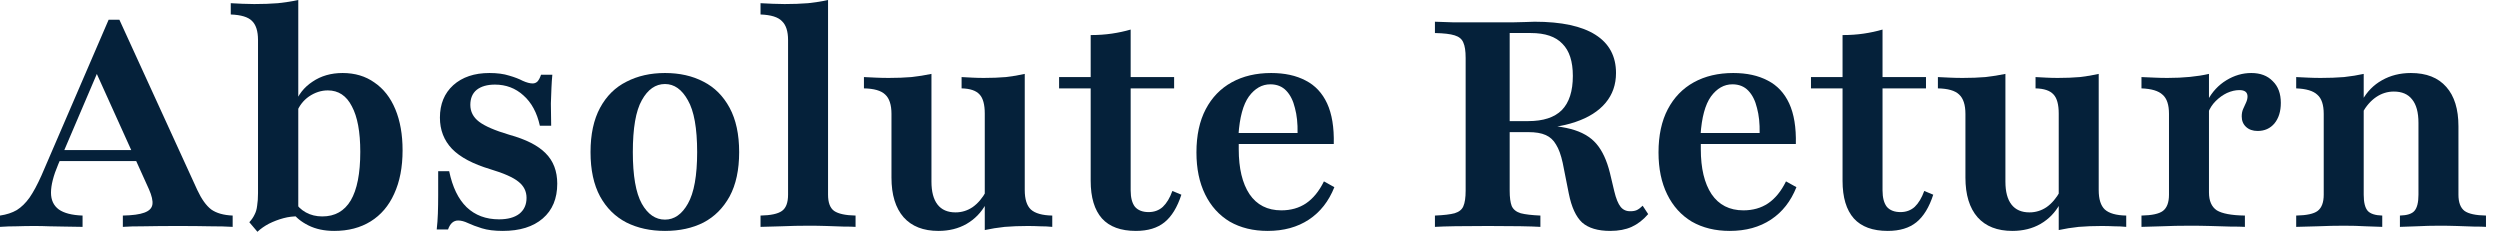
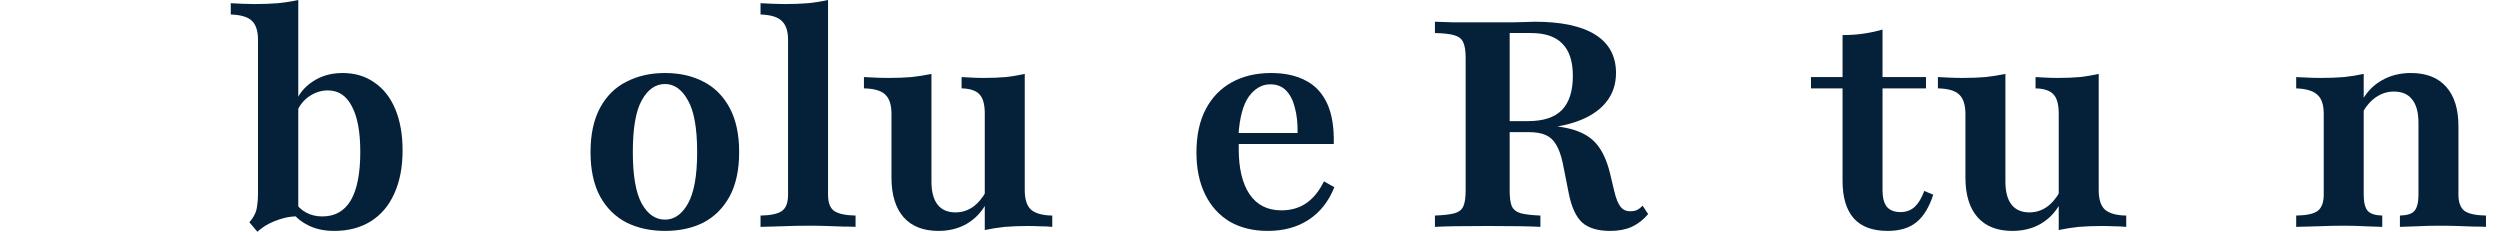
<svg xmlns="http://www.w3.org/2000/svg" width="151" height="14" viewBox="0 0 151 14" fill="none">
  <g id="Absolute Return">
-     <path d="M0 13.703V13.02C0.397 12.962 0.735 12.851 1.015 12.688C1.295 12.512 1.552 12.262 1.785 11.935C2.018 11.597 2.257 11.153 2.502 10.605L6.562 1.19H7.21L11.918 11.48C12.174 12.028 12.454 12.419 12.758 12.652C13.072 12.874 13.504 12.997 14.053 13.02V13.703C13.691 13.679 13.236 13.668 12.688 13.668C12.139 13.656 11.503 13.65 10.78 13.65C9.987 13.65 9.304 13.656 8.732 13.668C8.161 13.668 7.723 13.679 7.42 13.703V13.02C8.003 13.008 8.435 12.95 8.715 12.845C9.007 12.74 9.17 12.577 9.205 12.355C9.24 12.133 9.17 11.824 8.995 11.428L5.688 4.112L6.09 3.902L3.518 9.922C3.226 10.611 3.08 11.182 3.08 11.637C3.08 12.081 3.237 12.419 3.553 12.652C3.868 12.874 4.346 12.997 4.987 13.02V13.703C4.579 13.691 4.212 13.685 3.885 13.685C3.558 13.673 3.249 13.668 2.958 13.668C2.678 13.656 2.386 13.65 2.083 13.65C1.709 13.65 1.353 13.656 1.015 13.668C0.677 13.668 0.338 13.679 0 13.703ZM3.203 9.73L3.5 9.065H8.925L9.223 9.73H3.203Z" fill="#05213A" />
    <path d="M20.186 13.947C19.591 13.947 19.072 13.837 18.628 13.615C18.185 13.393 17.858 13.125 17.648 12.81L17.806 12.18C17.958 12.448 18.179 12.664 18.471 12.828C18.763 12.991 19.095 13.072 19.468 13.072C20.227 13.072 20.799 12.752 21.183 12.11C21.569 11.457 21.761 10.477 21.761 9.17C21.761 7.968 21.592 7.053 21.253 6.423C20.927 5.781 20.443 5.46 19.801 5.46C19.404 5.46 19.025 5.582 18.663 5.827C18.314 6.072 18.063 6.399 17.911 6.808L17.806 6.3C18.004 5.728 18.36 5.273 18.873 4.935C19.387 4.585 19.994 4.41 20.694 4.41C21.44 4.41 22.082 4.603 22.619 4.987C23.167 5.361 23.587 5.897 23.878 6.598C24.17 7.298 24.316 8.126 24.316 9.082C24.316 10.098 24.147 10.973 23.808 11.707C23.482 12.431 23.009 12.985 22.391 13.37C21.773 13.755 21.038 13.947 20.186 13.947ZM15.549 14L15.059 13.422C15.198 13.271 15.303 13.119 15.373 12.967C15.455 12.816 15.508 12.635 15.531 12.425C15.566 12.215 15.584 11.964 15.584 11.672V2.415C15.584 1.878 15.461 1.493 15.216 1.26C14.983 1.027 14.557 0.898 13.938 0.875V0.193C14.16 0.204 14.393 0.216 14.639 0.228C14.883 0.239 15.123 0.245 15.356 0.245C15.869 0.245 16.348 0.228 16.791 0.193C17.234 0.146 17.643 0.082 18.016 0V13.072C17.724 13.061 17.427 13.096 17.123 13.178C16.82 13.259 16.529 13.37 16.248 13.51C15.98 13.65 15.747 13.813 15.549 14Z" fill="#05213A" />
-     <path d="M30.368 13.947C29.867 13.947 29.447 13.895 29.108 13.79C28.77 13.685 28.49 13.58 28.268 13.475C28.047 13.37 27.848 13.318 27.673 13.318C27.393 13.318 27.189 13.498 27.061 13.86H26.378C26.413 13.545 26.437 13.224 26.448 12.898C26.46 12.559 26.466 12.186 26.466 11.777C26.466 11.357 26.466 10.879 26.466 10.342H27.131C27.329 11.299 27.679 12.023 28.181 12.512C28.694 13.002 29.348 13.248 30.141 13.248C30.666 13.248 31.074 13.137 31.366 12.915C31.657 12.682 31.803 12.361 31.803 11.953C31.803 11.556 31.64 11.229 31.313 10.973C30.998 10.716 30.433 10.465 29.616 10.22C28.566 9.905 27.796 9.497 27.306 8.995C26.816 8.482 26.571 7.852 26.571 7.105C26.571 6.288 26.839 5.635 27.376 5.145C27.924 4.655 28.653 4.41 29.563 4.41C30.03 4.41 30.427 4.463 30.753 4.567C31.08 4.661 31.354 4.766 31.576 4.883C31.809 4.987 32.008 5.04 32.171 5.04C32.288 5.04 32.387 4.999 32.468 4.918C32.55 4.824 32.62 4.69 32.678 4.515H33.361C33.337 4.76 33.32 5.022 33.308 5.303C33.297 5.571 33.285 5.886 33.273 6.247C33.273 6.609 33.279 7.058 33.291 7.595H32.608C32.433 6.802 32.101 6.189 31.611 5.758C31.133 5.326 30.561 5.11 29.896 5.11C29.429 5.11 29.062 5.215 28.793 5.425C28.537 5.635 28.408 5.938 28.408 6.335C28.408 6.743 28.583 7.082 28.933 7.35C29.283 7.618 29.89 7.881 30.753 8.137C31.768 8.418 32.503 8.791 32.958 9.258C33.425 9.724 33.658 10.337 33.658 11.095C33.658 11.993 33.367 12.693 32.783 13.195C32.2 13.697 31.395 13.947 30.368 13.947Z" fill="#05213A" />
    <path d="M40.165 13.947C39.29 13.947 38.514 13.778 37.838 13.44C37.161 13.09 36.63 12.565 36.245 11.865C35.86 11.153 35.668 10.261 35.668 9.188C35.668 8.114 35.86 7.222 36.245 6.51C36.63 5.798 37.161 5.273 37.838 4.935C38.514 4.585 39.29 4.41 40.165 4.41C41.052 4.41 41.828 4.585 42.493 4.935C43.158 5.273 43.683 5.798 44.068 6.51C44.453 7.222 44.645 8.114 44.645 9.188C44.645 10.261 44.453 11.153 44.068 11.865C43.683 12.565 43.158 13.09 42.493 13.44C41.828 13.778 41.052 13.947 40.165 13.947ZM40.165 13.265C40.725 13.265 41.186 12.944 41.548 12.303C41.921 11.649 42.108 10.611 42.108 9.188C42.108 7.741 41.921 6.697 41.548 6.055C41.186 5.402 40.725 5.075 40.165 5.075C39.593 5.075 39.127 5.402 38.765 6.055C38.403 6.697 38.223 7.741 38.223 9.188C38.223 10.611 38.403 11.649 38.765 12.303C39.127 12.944 39.593 13.265 40.165 13.265Z" fill="#05213A" />
    <path d="M45.936 13.703V13.02C46.555 13.008 46.986 12.915 47.231 12.74C47.476 12.565 47.599 12.238 47.599 11.76V2.415C47.599 1.89 47.476 1.511 47.231 1.278C46.998 1.032 46.566 0.898 45.936 0.875V0.193C46.181 0.204 46.426 0.216 46.671 0.228C46.916 0.239 47.156 0.245 47.389 0.245C47.891 0.245 48.363 0.228 48.806 0.193C49.25 0.146 49.652 0.082 50.014 0V11.76C50.014 12.238 50.136 12.565 50.381 12.74C50.638 12.915 51.07 13.008 51.676 13.02V13.703C51.501 13.691 51.256 13.685 50.941 13.685C50.638 13.673 50.3 13.662 49.926 13.65C49.565 13.638 49.203 13.633 48.841 13.633C48.305 13.633 47.756 13.644 47.196 13.668C46.636 13.679 46.216 13.691 45.936 13.703Z" fill="#05213A" />
    <path d="M56.68 13.947C55.77 13.947 55.07 13.673 54.58 13.125C54.09 12.565 53.845 11.766 53.845 10.727V6.878C53.845 6.329 53.717 5.938 53.46 5.705C53.215 5.472 52.789 5.349 52.182 5.338V4.655C52.427 4.667 52.672 4.678 52.917 4.69C53.162 4.702 53.419 4.707 53.687 4.707C54.177 4.707 54.632 4.69 55.052 4.655C55.472 4.608 55.875 4.544 56.26 4.463V10.973C56.26 11.579 56.382 12.04 56.627 12.355C56.872 12.67 57.234 12.828 57.712 12.828C58.086 12.828 58.43 12.723 58.745 12.512C59.06 12.291 59.334 11.97 59.567 11.55L59.55 12.32C59.27 12.833 58.879 13.236 58.377 13.527C57.887 13.807 57.322 13.947 56.68 13.947ZM59.48 13.895V6.86C59.48 6.312 59.375 5.927 59.165 5.705C58.955 5.472 58.593 5.349 58.08 5.338V4.655C58.302 4.667 58.523 4.678 58.745 4.69C58.967 4.702 59.194 4.707 59.427 4.707C59.906 4.707 60.349 4.69 60.757 4.655C61.166 4.608 61.545 4.544 61.895 4.463V11.48C61.895 12.028 62.017 12.419 62.262 12.652C62.519 12.886 62.951 13.008 63.557 13.02V13.703C63.312 13.679 63.067 13.668 62.822 13.668C62.577 13.656 62.327 13.65 62.07 13.65C61.58 13.65 61.119 13.668 60.687 13.703C60.256 13.749 59.853 13.813 59.48 13.895Z" fill="#05213A" />
-     <path d="M68.607 13.947C67.697 13.947 67.014 13.697 66.559 13.195C66.105 12.682 65.877 11.923 65.877 10.92V5.338H63.969V4.655H65.877V2.118C66.332 2.118 66.758 2.088 67.154 2.03C67.551 1.972 67.93 1.89 68.292 1.785V4.655H70.917V5.338H68.292V11.498C68.292 11.941 68.379 12.273 68.555 12.495C68.741 12.705 69.015 12.81 69.377 12.81C69.715 12.81 70.001 12.705 70.234 12.495C70.468 12.273 70.66 11.953 70.812 11.533L71.355 11.76C71.109 12.518 70.771 13.072 70.34 13.422C69.908 13.773 69.33 13.947 68.607 13.947Z" fill="#05213A" />
    <path d="M76.57 13.947C75.695 13.947 74.931 13.761 74.278 13.387C73.636 13.002 73.14 12.454 72.79 11.742C72.44 11.031 72.265 10.185 72.265 9.205C72.265 8.178 72.452 7.309 72.825 6.598C73.198 5.886 73.724 5.343 74.4 4.97C75.077 4.597 75.87 4.41 76.78 4.41C77.597 4.41 78.291 4.562 78.863 4.865C79.434 5.157 79.866 5.617 80.158 6.247C80.449 6.878 80.584 7.694 80.56 8.697H73.998L73.98 8.033H78.373C78.384 7.461 78.332 6.959 78.215 6.527C78.11 6.084 77.935 5.734 77.69 5.478C77.445 5.221 77.124 5.093 76.728 5.093C76.226 5.093 75.794 5.338 75.433 5.827C75.083 6.317 74.873 7.093 74.803 8.155L74.838 8.225C74.826 8.33 74.82 8.447 74.82 8.575C74.82 8.703 74.82 8.849 74.82 9.012C74.82 10.168 75.036 11.072 75.468 11.725C75.911 12.378 76.553 12.705 77.393 12.705C77.964 12.705 78.46 12.565 78.88 12.285C79.312 11.993 79.674 11.55 79.965 10.955L80.595 11.305C80.257 12.157 79.743 12.81 79.055 13.265C78.367 13.72 77.538 13.947 76.57 13.947Z" fill="#05213A" />
    <path d="M86.67 13.703V13.02C87.207 12.997 87.603 12.95 87.86 12.88C88.128 12.798 88.303 12.658 88.385 12.46C88.478 12.25 88.525 11.935 88.525 11.515V3.5C88.525 3.08 88.478 2.771 88.385 2.572C88.303 2.362 88.128 2.217 87.86 2.135C87.603 2.053 87.207 2.007 86.67 1.995V1.312C86.88 1.324 87.23 1.336 87.72 1.347C88.222 1.347 88.828 1.347 89.54 1.347C89.948 1.347 90.31 1.347 90.625 1.347C90.94 1.347 91.22 1.347 91.465 1.347C91.722 1.336 91.949 1.33 92.147 1.33C92.357 1.318 92.538 1.312 92.69 1.312C94.311 1.312 95.537 1.575 96.365 2.1C97.193 2.625 97.607 3.395 97.607 4.41C97.607 5.11 97.397 5.711 96.977 6.213C96.557 6.714 95.951 7.099 95.157 7.367C94.376 7.636 93.419 7.77 92.287 7.77H89.995V7.315H92.305C93.215 7.315 93.891 7.093 94.335 6.65C94.778 6.195 95 5.507 95 4.585C95 3.71 94.79 3.062 94.37 2.643C93.962 2.211 93.326 1.995 92.462 1.995H91.185V11.515C91.185 11.923 91.226 12.232 91.307 12.443C91.401 12.652 91.582 12.798 91.85 12.88C92.118 12.95 92.515 12.997 93.04 13.02V13.703C92.457 13.668 91.401 13.65 89.872 13.65C88.321 13.65 87.253 13.668 86.67 13.703ZM97.257 13.947C96.511 13.947 95.945 13.778 95.56 13.44C95.186 13.09 94.918 12.507 94.755 11.69L94.387 9.835C94.282 9.357 94.148 8.989 93.985 8.732C93.833 8.464 93.623 8.272 93.355 8.155C93.098 8.038 92.748 7.98 92.305 7.98H90.117V7.525H92.147C93.279 7.525 94.183 7.612 94.86 7.787C95.537 7.963 96.056 8.26 96.417 8.68C96.779 9.1 97.053 9.689 97.24 10.447L97.502 11.55C97.607 11.993 97.736 12.308 97.887 12.495C98.039 12.682 98.243 12.769 98.5 12.758C98.64 12.758 98.762 12.734 98.867 12.688C98.984 12.629 99.101 12.542 99.217 12.425L99.55 12.932C99.246 13.283 98.914 13.539 98.552 13.703C98.191 13.866 97.759 13.947 97.257 13.947Z" fill="#05213A" />
-     <path d="M104.479 13.947C103.604 13.947 102.84 13.761 102.187 13.387C101.545 13.002 101.049 12.454 100.699 11.742C100.349 11.031 100.174 10.185 100.174 9.205C100.174 8.178 100.361 7.309 100.734 6.598C101.108 5.886 101.633 5.343 102.309 4.97C102.986 4.597 103.779 4.41 104.689 4.41C105.506 4.41 106.2 4.562 106.772 4.865C107.343 5.157 107.775 5.617 108.067 6.247C108.358 6.878 108.493 7.694 108.469 8.697H101.907L101.889 8.033H106.282C106.293 7.461 106.241 6.959 106.124 6.527C106.019 6.084 105.844 5.734 105.599 5.478C105.354 5.221 105.033 5.093 104.637 5.093C104.135 5.093 103.703 5.338 103.342 5.827C102.992 6.317 102.782 7.093 102.712 8.155L102.747 8.225C102.735 8.33 102.729 8.447 102.729 8.575C102.729 8.703 102.729 8.849 102.729 9.012C102.729 10.168 102.945 11.072 103.377 11.725C103.82 12.378 104.462 12.705 105.302 12.705C105.873 12.705 106.369 12.565 106.789 12.285C107.221 11.993 107.583 11.55 107.874 10.955L108.504 11.305C108.166 12.157 107.653 12.81 106.964 13.265C106.276 13.72 105.448 13.947 104.479 13.947Z" fill="#05213A" />
    <path d="M114.02 13.947C113.11 13.947 112.428 13.697 111.973 13.195C111.518 12.682 111.29 11.923 111.29 10.92V5.338H109.383V4.655H111.29V2.118C111.745 2.118 112.171 2.088 112.568 2.03C112.964 1.972 113.343 1.89 113.705 1.785V4.655H116.33V5.338H113.705V11.498C113.705 11.941 113.793 12.273 113.968 12.495C114.154 12.705 114.428 12.81 114.79 12.81C115.128 12.81 115.414 12.705 115.648 12.495C115.881 12.273 116.073 11.953 116.225 11.533L116.768 11.76C116.523 12.518 116.184 13.072 115.753 13.422C115.321 13.773 114.743 13.947 114.02 13.947Z" fill="#05213A" />
    <path d="M121.547 13.947C120.637 13.947 119.937 13.673 119.447 13.125C118.957 12.565 118.712 11.766 118.712 10.727V6.878C118.712 6.329 118.583 5.938 118.327 5.705C118.082 5.472 117.656 5.349 117.049 5.338V4.655C117.294 4.667 117.539 4.678 117.784 4.69C118.029 4.702 118.286 4.707 118.554 4.707C119.044 4.707 119.499 4.69 119.919 4.655C120.339 4.608 120.742 4.544 121.127 4.463V10.973C121.127 11.579 121.249 12.04 121.494 12.355C121.739 12.67 122.101 12.828 122.579 12.828C122.953 12.828 123.297 12.723 123.612 12.512C123.927 12.291 124.201 11.97 124.434 11.55L124.417 12.32C124.137 12.833 123.746 13.236 123.244 13.527C122.754 13.807 122.188 13.947 121.547 13.947ZM124.347 13.895V6.86C124.347 6.312 124.242 5.927 124.032 5.705C123.822 5.472 123.46 5.349 122.947 5.338V4.655C123.168 4.667 123.39 4.678 123.612 4.69C123.833 4.702 124.061 4.707 124.294 4.707C124.773 4.707 125.216 4.69 125.624 4.655C126.033 4.608 126.412 4.544 126.762 4.463V11.48C126.762 12.028 126.884 12.419 127.129 12.652C127.386 12.886 127.818 13.008 128.424 13.02V13.703C128.179 13.679 127.934 13.668 127.689 13.668C127.444 13.656 127.193 13.65 126.937 13.65C126.447 13.65 125.986 13.668 125.554 13.703C125.123 13.749 124.72 13.813 124.347 13.895Z" fill="#05213A" />
-     <path d="M129.345 13.703V13.02C129.975 13.008 130.406 12.915 130.64 12.74C130.885 12.553 131.007 12.227 131.007 11.76V6.878C131.007 6.329 130.879 5.944 130.622 5.723C130.377 5.489 129.951 5.361 129.345 5.338V4.655C129.671 4.667 129.946 4.678 130.167 4.69C130.401 4.702 130.651 4.707 130.92 4.707C131.876 4.707 132.711 4.626 133.422 4.463V11.62C133.422 12.133 133.58 12.495 133.895 12.705C134.221 12.903 134.787 13.008 135.592 13.02V13.703C135.371 13.691 135.073 13.685 134.7 13.685C134.338 13.673 133.941 13.662 133.51 13.65C133.09 13.638 132.676 13.633 132.267 13.633C131.672 13.633 131.101 13.644 130.552 13.668C130.016 13.679 129.613 13.691 129.345 13.703ZM136.362 7.91C136.071 7.91 135.837 7.828 135.662 7.665C135.487 7.502 135.4 7.292 135.4 7.035C135.4 6.86 135.429 6.708 135.487 6.58C135.546 6.44 135.604 6.312 135.662 6.195C135.721 6.067 135.75 5.944 135.75 5.827C135.75 5.571 135.586 5.442 135.26 5.442C135.015 5.442 134.764 5.501 134.507 5.617C134.262 5.734 134.035 5.897 133.825 6.107C133.626 6.306 133.475 6.539 133.37 6.808L133.335 6.072C133.615 5.548 133.994 5.139 134.472 4.848C134.951 4.556 135.452 4.41 135.977 4.41C136.526 4.41 136.957 4.573 137.272 4.9C137.599 5.215 137.762 5.652 137.762 6.213C137.762 6.726 137.634 7.14 137.377 7.455C137.121 7.758 136.782 7.91 136.362 7.91Z" fill="#05213A" />
    <path d="M144.955 13.703V13.02C145.387 13.008 145.679 12.915 145.83 12.74C145.994 12.553 146.075 12.227 146.075 11.76V7.42C146.075 6.79 145.947 6.317 145.69 6.003C145.445 5.688 145.078 5.53 144.588 5.53C144.203 5.53 143.847 5.641 143.52 5.862C143.194 6.084 142.914 6.405 142.68 6.825V6.055C142.972 5.53 143.369 5.128 143.87 4.848C144.384 4.556 144.967 4.41 145.62 4.41C146.554 4.41 147.265 4.69 147.755 5.25C148.245 5.798 148.49 6.592 148.49 7.63V11.76C148.49 12.227 148.613 12.553 148.858 12.74C149.103 12.915 149.534 13.008 150.153 13.02V13.703C149.978 13.691 149.733 13.685 149.418 13.685C149.114 13.673 148.776 13.662 148.403 13.65C148.041 13.638 147.685 13.633 147.335 13.633C146.88 13.633 146.425 13.644 145.97 13.668C145.515 13.679 145.177 13.691 144.955 13.703ZM138.69 13.703V13.02C139.32 13.008 139.752 12.915 139.985 12.74C140.23 12.553 140.353 12.227 140.353 11.76V6.878C140.353 6.329 140.224 5.944 139.968 5.723C139.723 5.489 139.297 5.361 138.69 5.338V4.655C138.935 4.667 139.18 4.678 139.425 4.69C139.67 4.702 139.921 4.707 140.178 4.707C140.679 4.707 141.146 4.69 141.578 4.655C142.009 4.608 142.406 4.544 142.768 4.463V11.76C142.768 12.227 142.849 12.553 143.013 12.74C143.176 12.915 143.468 13.008 143.888 13.02V13.703C143.643 13.691 143.31 13.679 142.89 13.668C142.47 13.644 142.033 13.633 141.578 13.633C141.064 13.633 140.534 13.644 139.985 13.668C139.449 13.679 139.017 13.691 138.69 13.703Z" fill="#05213A" />
  </g>
</svg>